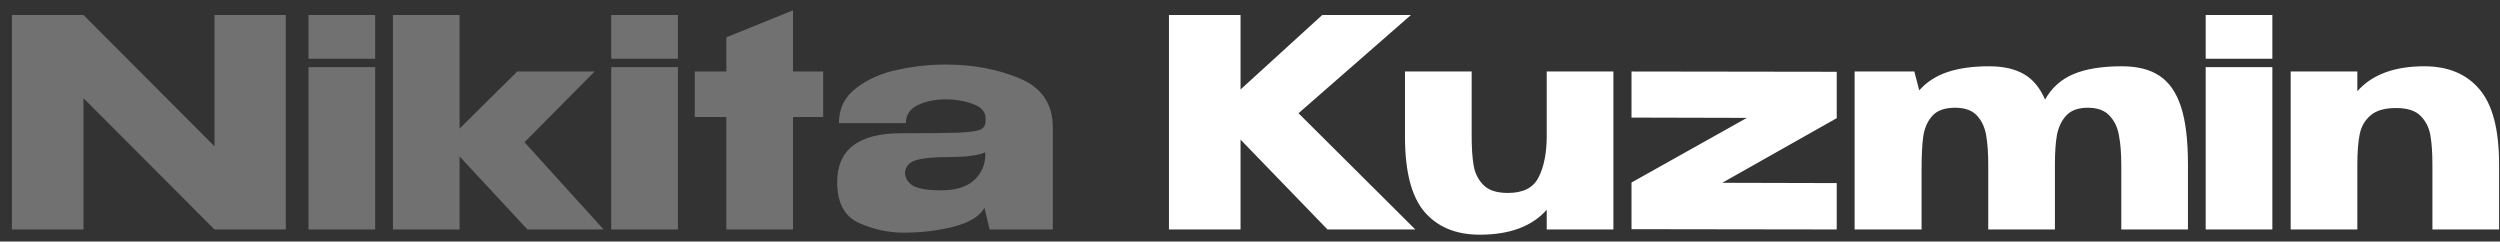
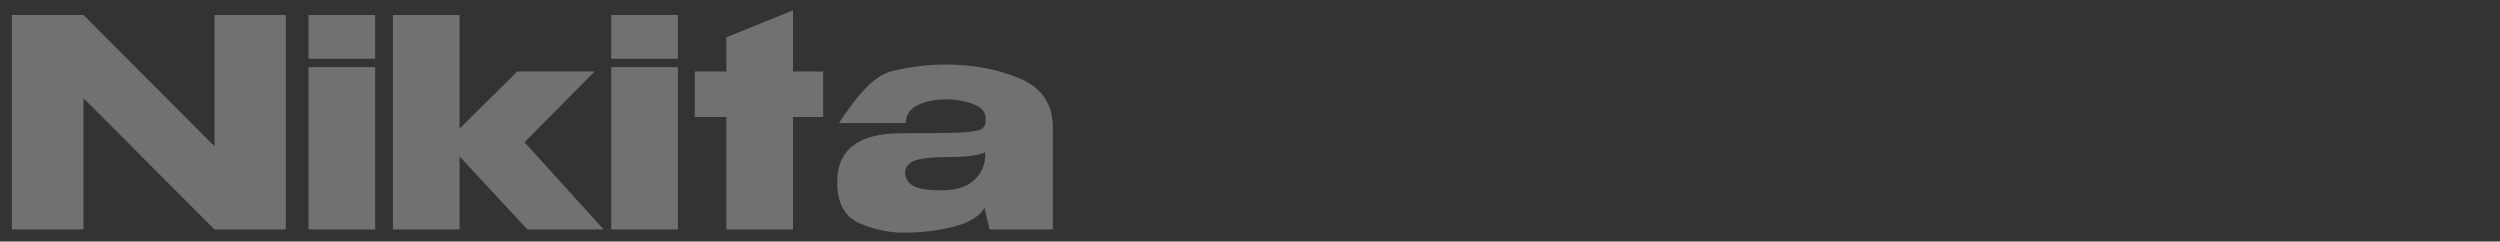
<svg xmlns="http://www.w3.org/2000/svg" width="207" height="20" viewBox="0 0 207 20" fill="none">
  <rect x="0" y="0" width="207" height="20" fill="#333333" stroke="none" />
-   <path d="M6.912 19H0.984V1.24L6.912 19ZM23.664 19H17.76H23.664ZM17.76 12.112V1.24H23.664V19H17.76L6.912 8.128V19H0.984V1.24H6.912L17.76 12.112ZM31.064 1.24H25.544V4.864H31.064V1.24ZM31.064 19H25.544V5.56H31.064V19ZM43.429 11.776L49.981 19H43.669L38.053 12.952V19H32.533V1.24H38.053V10.648L42.829 5.92H49.237L43.429 11.776ZM56.13 1.24H50.61V4.864H56.13V1.24ZM56.13 19H50.61V5.56H56.13V19ZM65.662 5.92H68.159V9.688H65.662V19H60.142V9.688H57.526V5.92H60.142V3.088L65.662 0.856V5.92ZM78.27 5.344C80.558 5.344 82.614 5.728 84.438 6.496C86.262 7.264 87.174 8.616 87.174 10.552V19H81.942L81.534 17.296V17.176C81.134 17.896 80.286 18.424 78.99 18.76C77.71 19.096 76.31 19.264 74.79 19.264C73.574 19.264 72.358 19 71.142 18.472C69.926 17.928 69.318 16.8 69.318 15.088C69.318 12.384 71.086 11.032 74.622 11.032C76.894 11.032 78.478 11.016 79.374 10.984C80.27 10.936 80.862 10.856 81.15 10.744C81.438 10.616 81.59 10.392 81.606 10.072V9.76C81.59 9.232 81.238 8.848 80.55 8.608C79.878 8.352 79.11 8.224 78.246 8.224C77.35 8.24 76.582 8.408 75.942 8.728C75.318 9.048 75.006 9.536 75.006 10.192H69.462C69.462 8.976 69.942 8.008 70.902 7.288C71.862 6.552 73.006 6.048 74.334 5.776C75.678 5.488 76.99 5.344 78.27 5.344ZM77.91 15.76C79.094 15.76 79.99 15.496 80.598 14.968C81.206 14.44 81.534 13.768 81.582 12.952V12.616C80.974 12.872 80.006 13 78.678 13C77.302 13 76.334 13.096 75.774 13.288C75.23 13.48 74.95 13.832 74.934 14.344C74.982 14.824 75.23 15.184 75.678 15.424C76.142 15.648 76.886 15.76 77.91 15.76Z" fill="#717171" />
-   <path d="M107.517 9.376L117.189 19H109.917L102.717 11.56V19H96.789V1.24H102.717V7.408L109.485 1.24H116.829L107.517 9.376ZM128.069 5.92H133.589V19H128.069V17.368C126.853 18.744 125.005 19.432 122.525 19.432C120.557 19.432 119.029 18.8 117.941 17.536C116.869 16.272 116.333 14.2 116.333 11.32V5.92H121.853V11.248C121.853 12.256 121.909 13.08 122.021 13.72C122.133 14.36 122.405 14.896 122.837 15.328C123.269 15.76 123.941 15.976 124.853 15.976C126.117 15.976 126.965 15.544 127.397 14.68C127.845 13.8 128.069 12.656 128.069 11.248V5.92ZM135.089 5.92L152.081 5.944V9.784L142.601 15.136L152.081 15.16V19L135.089 18.976V15.112L144.641 9.76L135.089 9.736V5.92ZM175.691 5.488C176.987 5.488 178.027 5.752 178.811 6.28C179.611 6.808 180.203 7.664 180.587 8.848C180.971 10.016 181.163 11.6 181.163 13.6V19H175.643V13.672C175.643 12.712 175.579 11.896 175.451 11.224C175.339 10.552 175.075 10 174.659 9.568C174.259 9.136 173.659 8.92 172.859 8.92C172.075 8.92 171.483 9.136 171.083 9.568C170.699 9.984 170.443 10.52 170.315 11.176C170.203 11.816 170.147 12.624 170.147 13.6V19H164.627V13.672C164.627 12.696 164.571 11.88 164.459 11.224C164.347 10.552 164.091 10 163.691 9.568C163.291 9.136 162.691 8.92 161.891 8.92C161.043 8.92 160.419 9.136 160.019 9.568C159.619 10 159.363 10.56 159.251 11.248C159.155 11.92 159.107 12.824 159.107 13.96V19H153.563V5.92H158.507L158.915 7.48C159.523 6.792 160.299 6.288 161.243 5.968C162.203 5.648 163.355 5.488 164.699 5.488C165.867 5.488 166.827 5.704 167.579 6.136C168.331 6.568 168.915 7.272 169.331 8.248C169.875 7.272 170.659 6.568 171.683 6.136C172.707 5.704 174.043 5.488 175.691 5.488ZM188.151 1.24H182.631V4.864H188.151V1.24ZM188.151 19H182.631V5.56H188.151V19ZM200.732 5.488C202.7 5.488 204.22 6.12 205.292 7.384C206.38 8.648 206.924 10.72 206.924 13.6V19H201.404V13.672C201.404 12.664 201.348 11.84 201.236 11.2C201.124 10.56 200.852 10.024 200.42 9.592C199.988 9.16 199.316 8.944 198.404 8.944C197.444 8.944 196.732 9.152 196.268 9.568C195.804 9.968 195.508 10.488 195.38 11.128C195.252 11.768 195.188 12.608 195.188 13.648V19H189.668V5.92H195.188V7.552C196.404 6.176 198.252 5.488 200.732 5.488Z" fill="white" />
+   <path d="M6.912 19H0.984V1.24L6.912 19ZM23.664 19H17.76H23.664ZM17.76 12.112V1.24H23.664V19H17.76L6.912 8.128V19H0.984V1.24H6.912L17.76 12.112ZM31.064 1.24H25.544V4.864H31.064V1.24ZM31.064 19H25.544V5.56H31.064V19ZM43.429 11.776L49.981 19H43.669L38.053 12.952V19H32.533V1.24H38.053V10.648L42.829 5.92H49.237L43.429 11.776ZM56.13 1.24H50.61V4.864H56.13V1.24ZM56.13 19H50.61V5.56H56.13V19ZM65.662 5.92H68.159V9.688H65.662V19H60.142V9.688H57.526V5.92H60.142V3.088L65.662 0.856V5.92ZM78.27 5.344C80.558 5.344 82.614 5.728 84.438 6.496C86.262 7.264 87.174 8.616 87.174 10.552V19H81.942L81.534 17.296V17.176C81.134 17.896 80.286 18.424 78.99 18.76C77.71 19.096 76.31 19.264 74.79 19.264C73.574 19.264 72.358 19 71.142 18.472C69.926 17.928 69.318 16.8 69.318 15.088C69.318 12.384 71.086 11.032 74.622 11.032C76.894 11.032 78.478 11.016 79.374 10.984C80.27 10.936 80.862 10.856 81.15 10.744C81.438 10.616 81.59 10.392 81.606 10.072V9.76C81.59 9.232 81.238 8.848 80.55 8.608C79.878 8.352 79.11 8.224 78.246 8.224C77.35 8.24 76.582 8.408 75.942 8.728C75.318 9.048 75.006 9.536 75.006 10.192H69.462C71.862 6.552 73.006 6.048 74.334 5.776C75.678 5.488 76.99 5.344 78.27 5.344ZM77.91 15.76C79.094 15.76 79.99 15.496 80.598 14.968C81.206 14.44 81.534 13.768 81.582 12.952V12.616C80.974 12.872 80.006 13 78.678 13C77.302 13 76.334 13.096 75.774 13.288C75.23 13.48 74.95 13.832 74.934 14.344C74.982 14.824 75.23 15.184 75.678 15.424C76.142 15.648 76.886 15.76 77.91 15.76Z" fill="#717171" />
</svg>